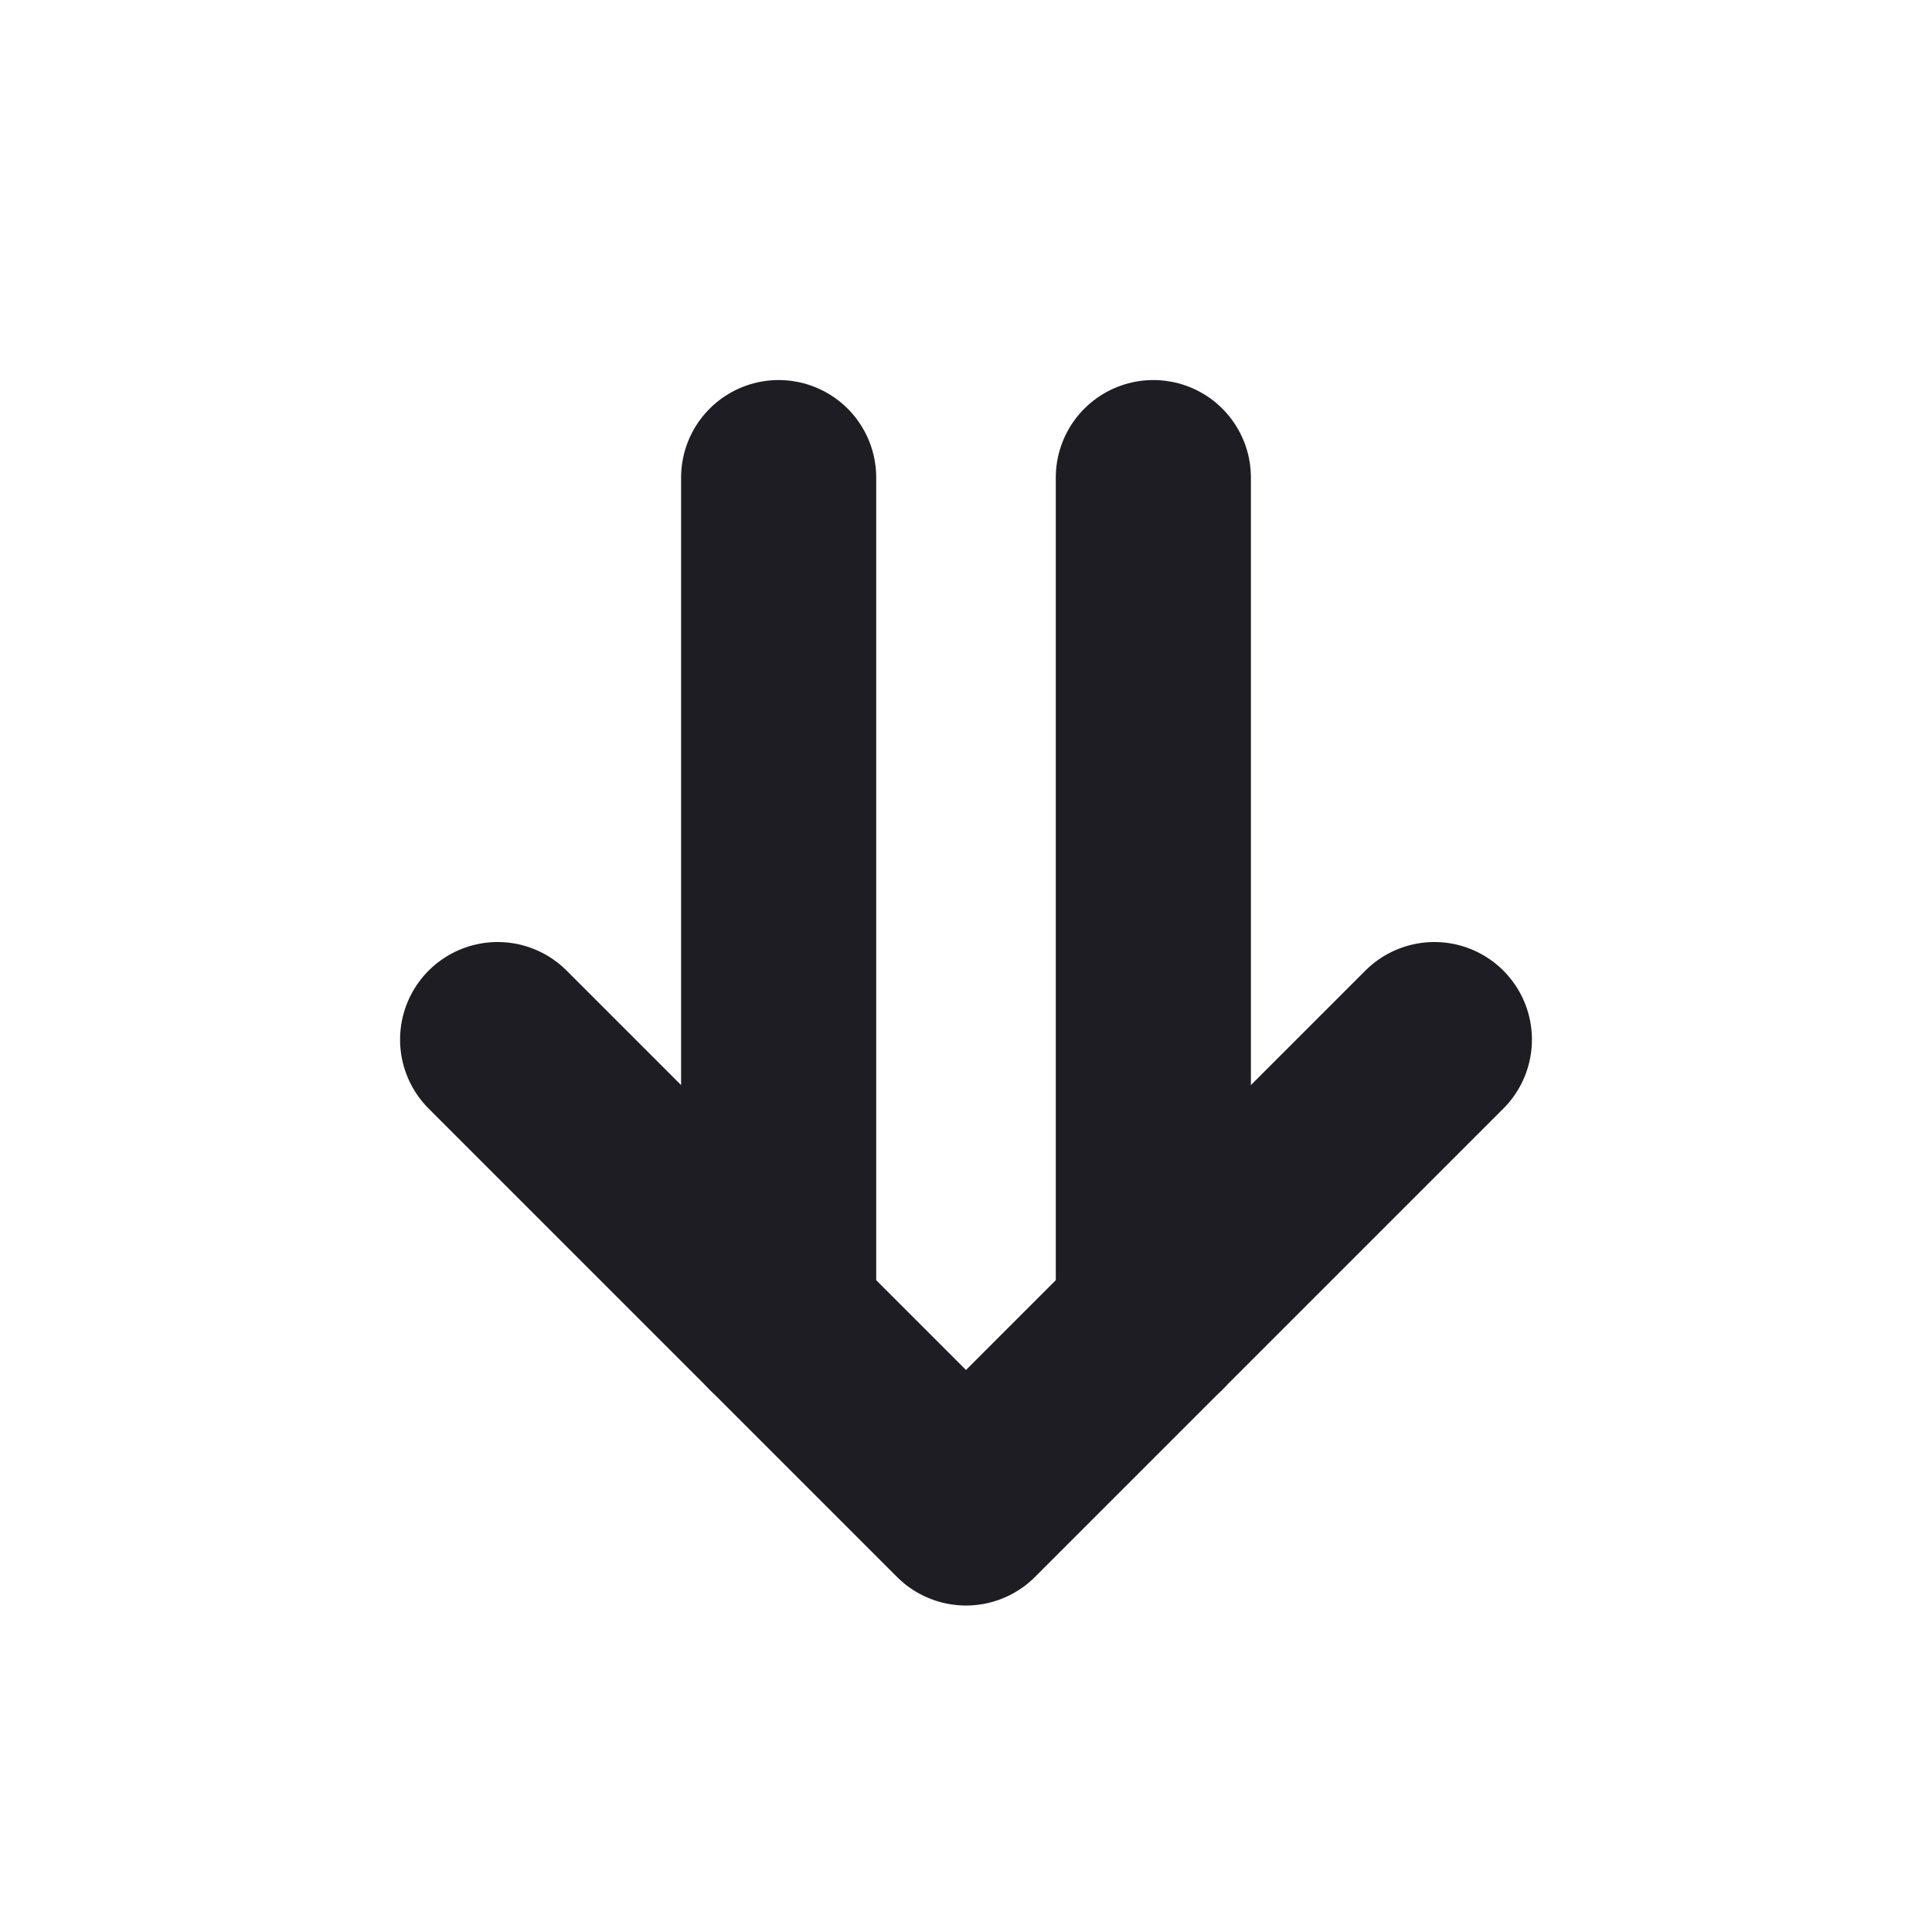
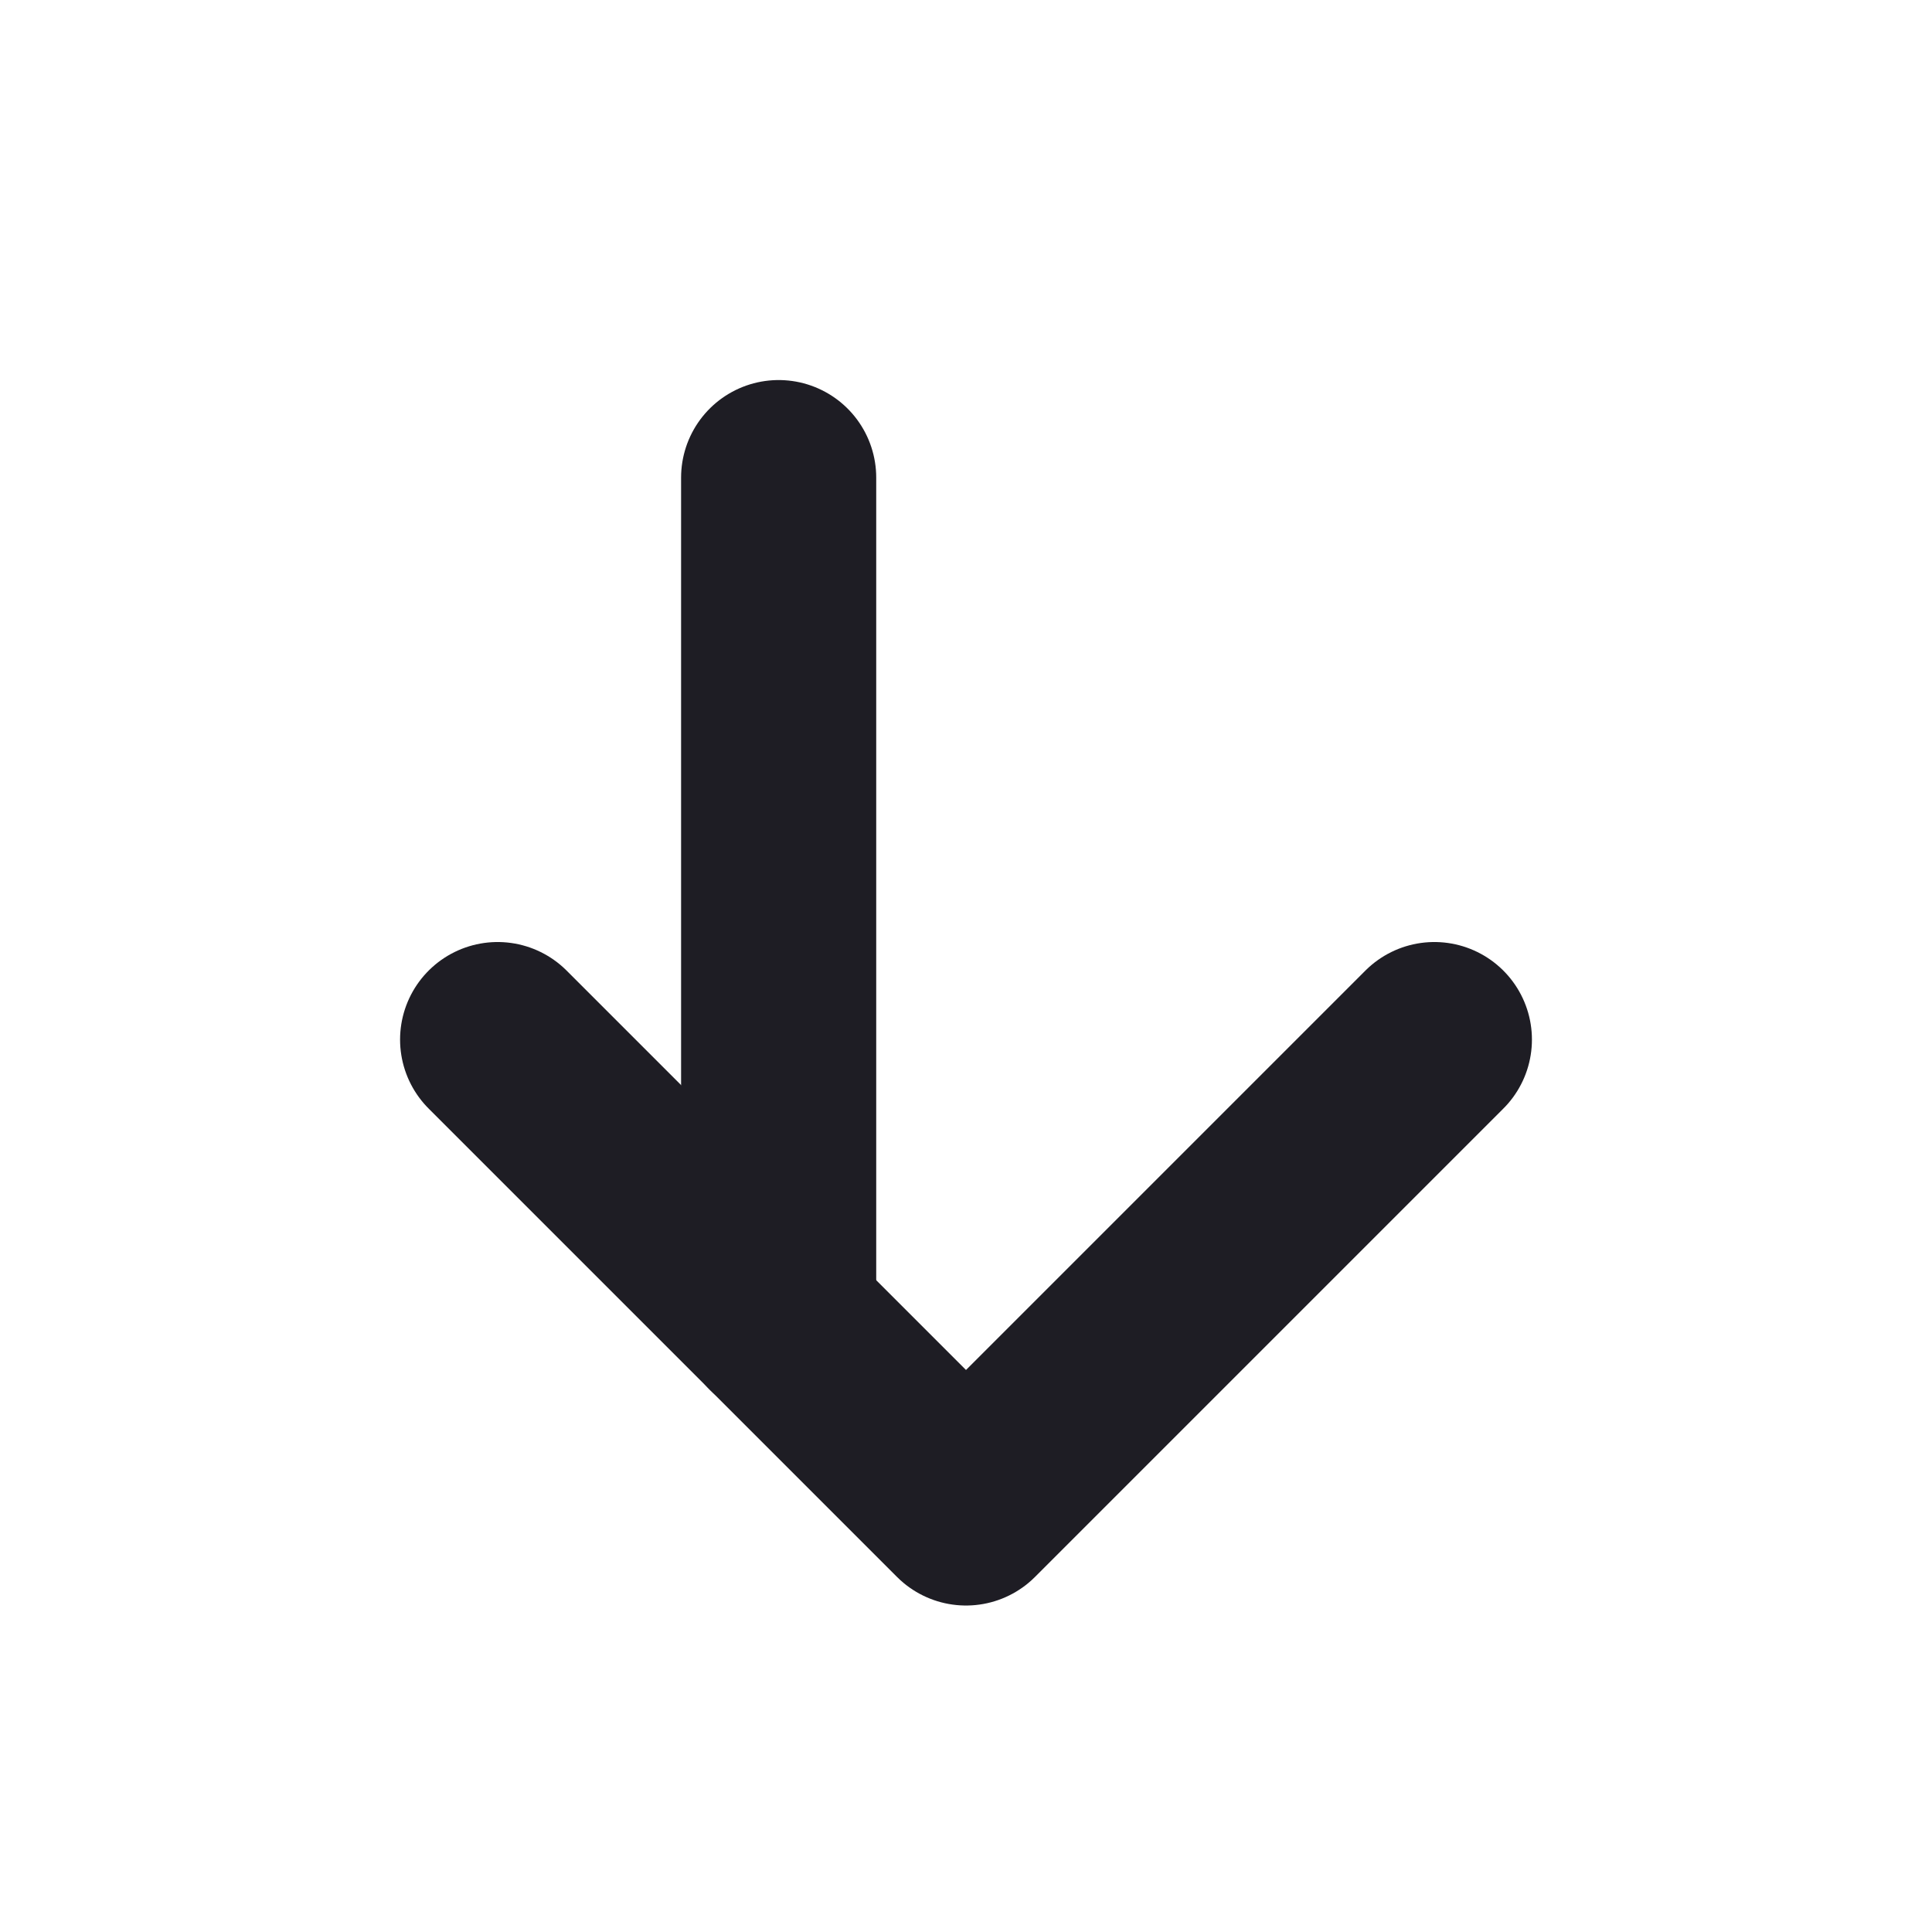
<svg xmlns="http://www.w3.org/2000/svg" width="33" height="33" viewBox="0 0 33 33" fill="none">
-   <path d="M19.7 8.158L19.7 22.558" stroke="#1E1D24" stroke-width="3.333" stroke-linecap="round" stroke-linejoin="round" />
  <path d="M24.5 17.757L16.5 25.757L8.5 17.757" stroke="#1E1D24" stroke-width="3.333" stroke-linecap="round" stroke-linejoin="round" />
  <path d="M13.3 8.158L13.3 22.558" stroke="#1E1D24" stroke-width="3.333" stroke-linecap="round" stroke-linejoin="round" />
</svg>